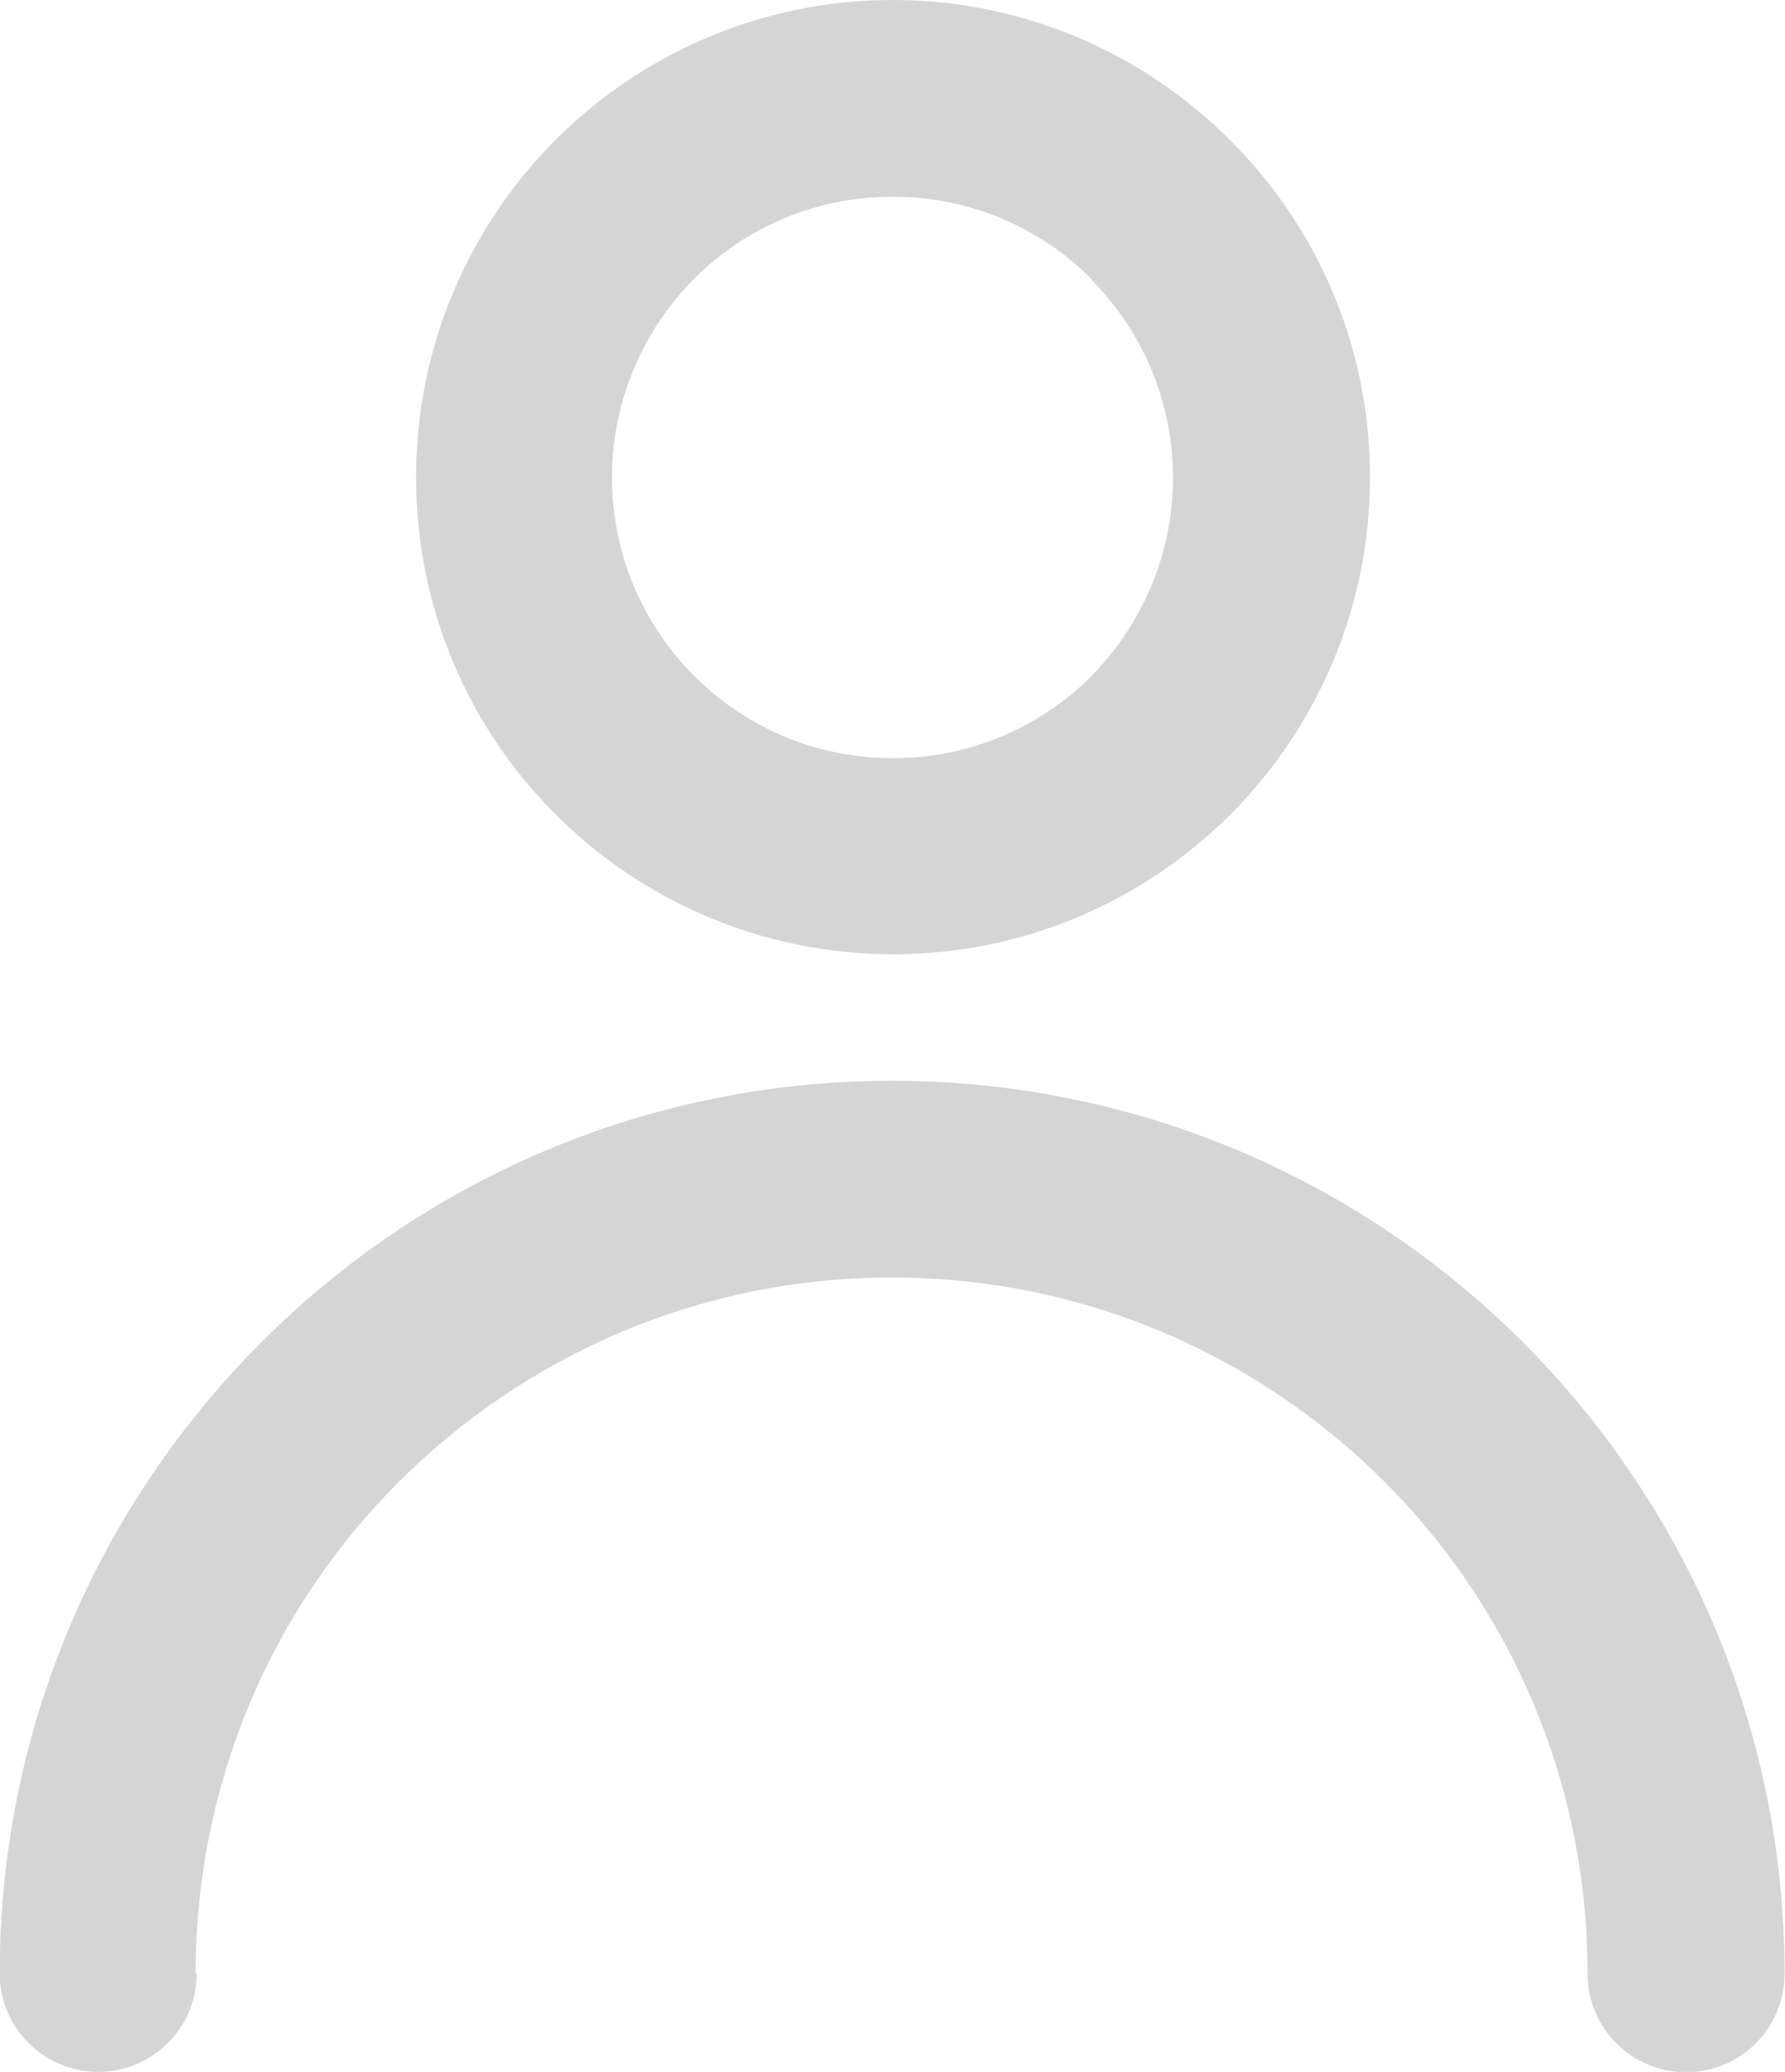
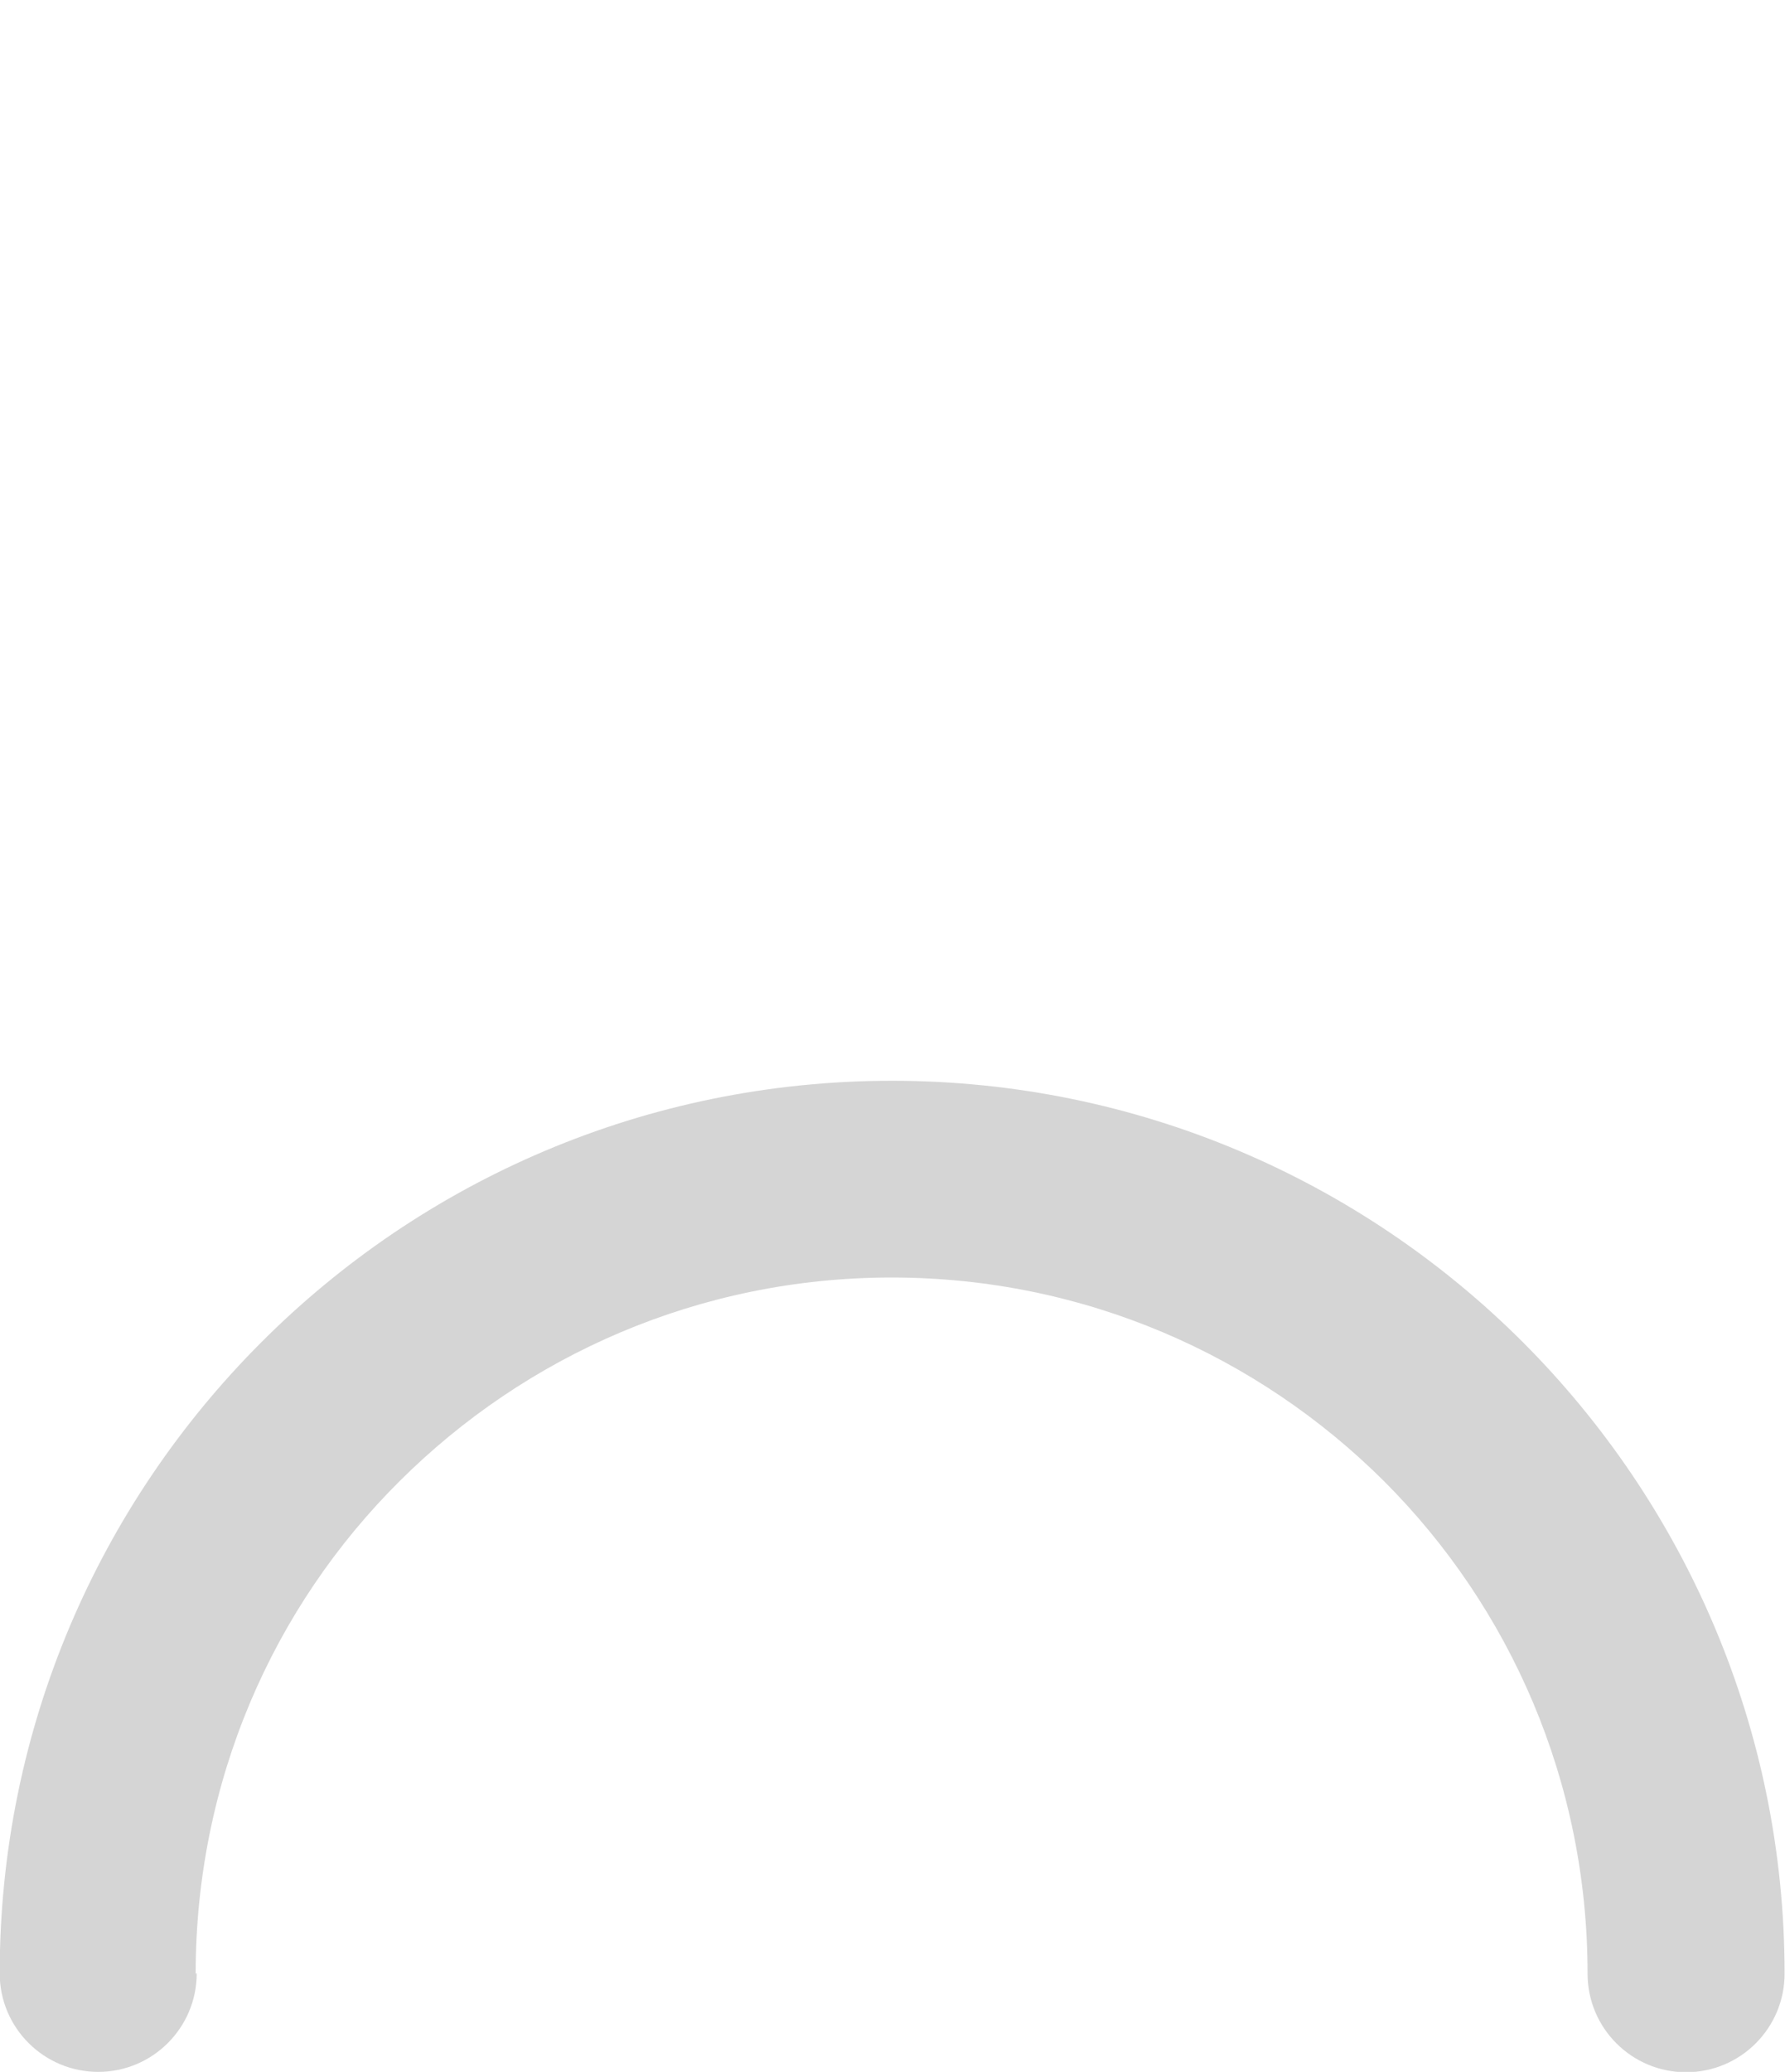
<svg xmlns="http://www.w3.org/2000/svg" xml:space="preserve" width="3.842mm" height="4.458mm" version="1.1" style="shape-rendering:geometricPrecision; text-rendering:geometricPrecision; image-rendering:optimizeQuality; fill-rule:evenodd; clip-rule:evenodd" viewBox="0 0 50.37 58.45">
  <defs>
    <style type="text/css">
   
    .fil0 {fill:#D5D5D5;fill-rule:nonzero}
   
  </style>
  </defs>
  <g id="Слой_x0020_1">
    <g id="_2323650475040">
-       <path class="fil0" d="M25.19 0c3.71,0 7.07,1.51 9.51,3.94 2.45,2.44 3.96,5.8 3.96,9.52 0,3.72 -1.51,7.08 -3.94,9.52 -2.45,2.44 -5.81,3.94 -9.52,3.94 -3.72,0 -7.08,-1.51 -9.52,-3.94 -2.44,-2.44 -3.94,-5.8 -3.94,-9.52 0,-3.72 1.51,-7.08 3.94,-9.52 2.45,-2.44 5.81,-3.94 9.52,-3.94zm5.6 7.86c-1.43,-1.43 -3.41,-2.31 -5.6,-2.31 -2.19,0 -4.17,0.88 -5.6,2.31 -1.43,1.44 -2.32,3.42 -2.32,5.61 0,2.19 0.89,4.17 2.32,5.6 1.43,1.43 3.41,2.32 5.6,2.32 2.19,0 4.17,-0.88 5.6,-2.31 1.42,-1.44 2.31,-3.42 2.31,-5.6 0,-2.19 -0.89,-4.17 -2.31,-5.6z" />
      <path class="fil0" d="M5.55 55.67c0,1.53 -1.24,2.78 -2.78,2.78 -1.53,0 -2.78,-1.24 -2.78,-2.78 0,-6.94 2.82,-13.24 7.38,-17.8 4.55,-4.56 10.85,-7.38 17.8,-7.38 6.95,0 13.25,2.82 17.81,7.38 4.56,4.57 7.38,10.87 7.38,17.81 0,1.53 -1.24,2.78 -2.78,2.78 -1.53,0 -2.78,-1.24 -2.78,-2.78 0,-5.43 -2.19,-10.34 -5.74,-13.89 -3.56,-3.55 -8.47,-5.75 -13.9,-5.75 -5.42,0 -10.33,2.2 -13.89,5.75 -3.56,3.54 -5.75,8.45 -5.75,13.89z" />
    </g>
  </g>
</svg>